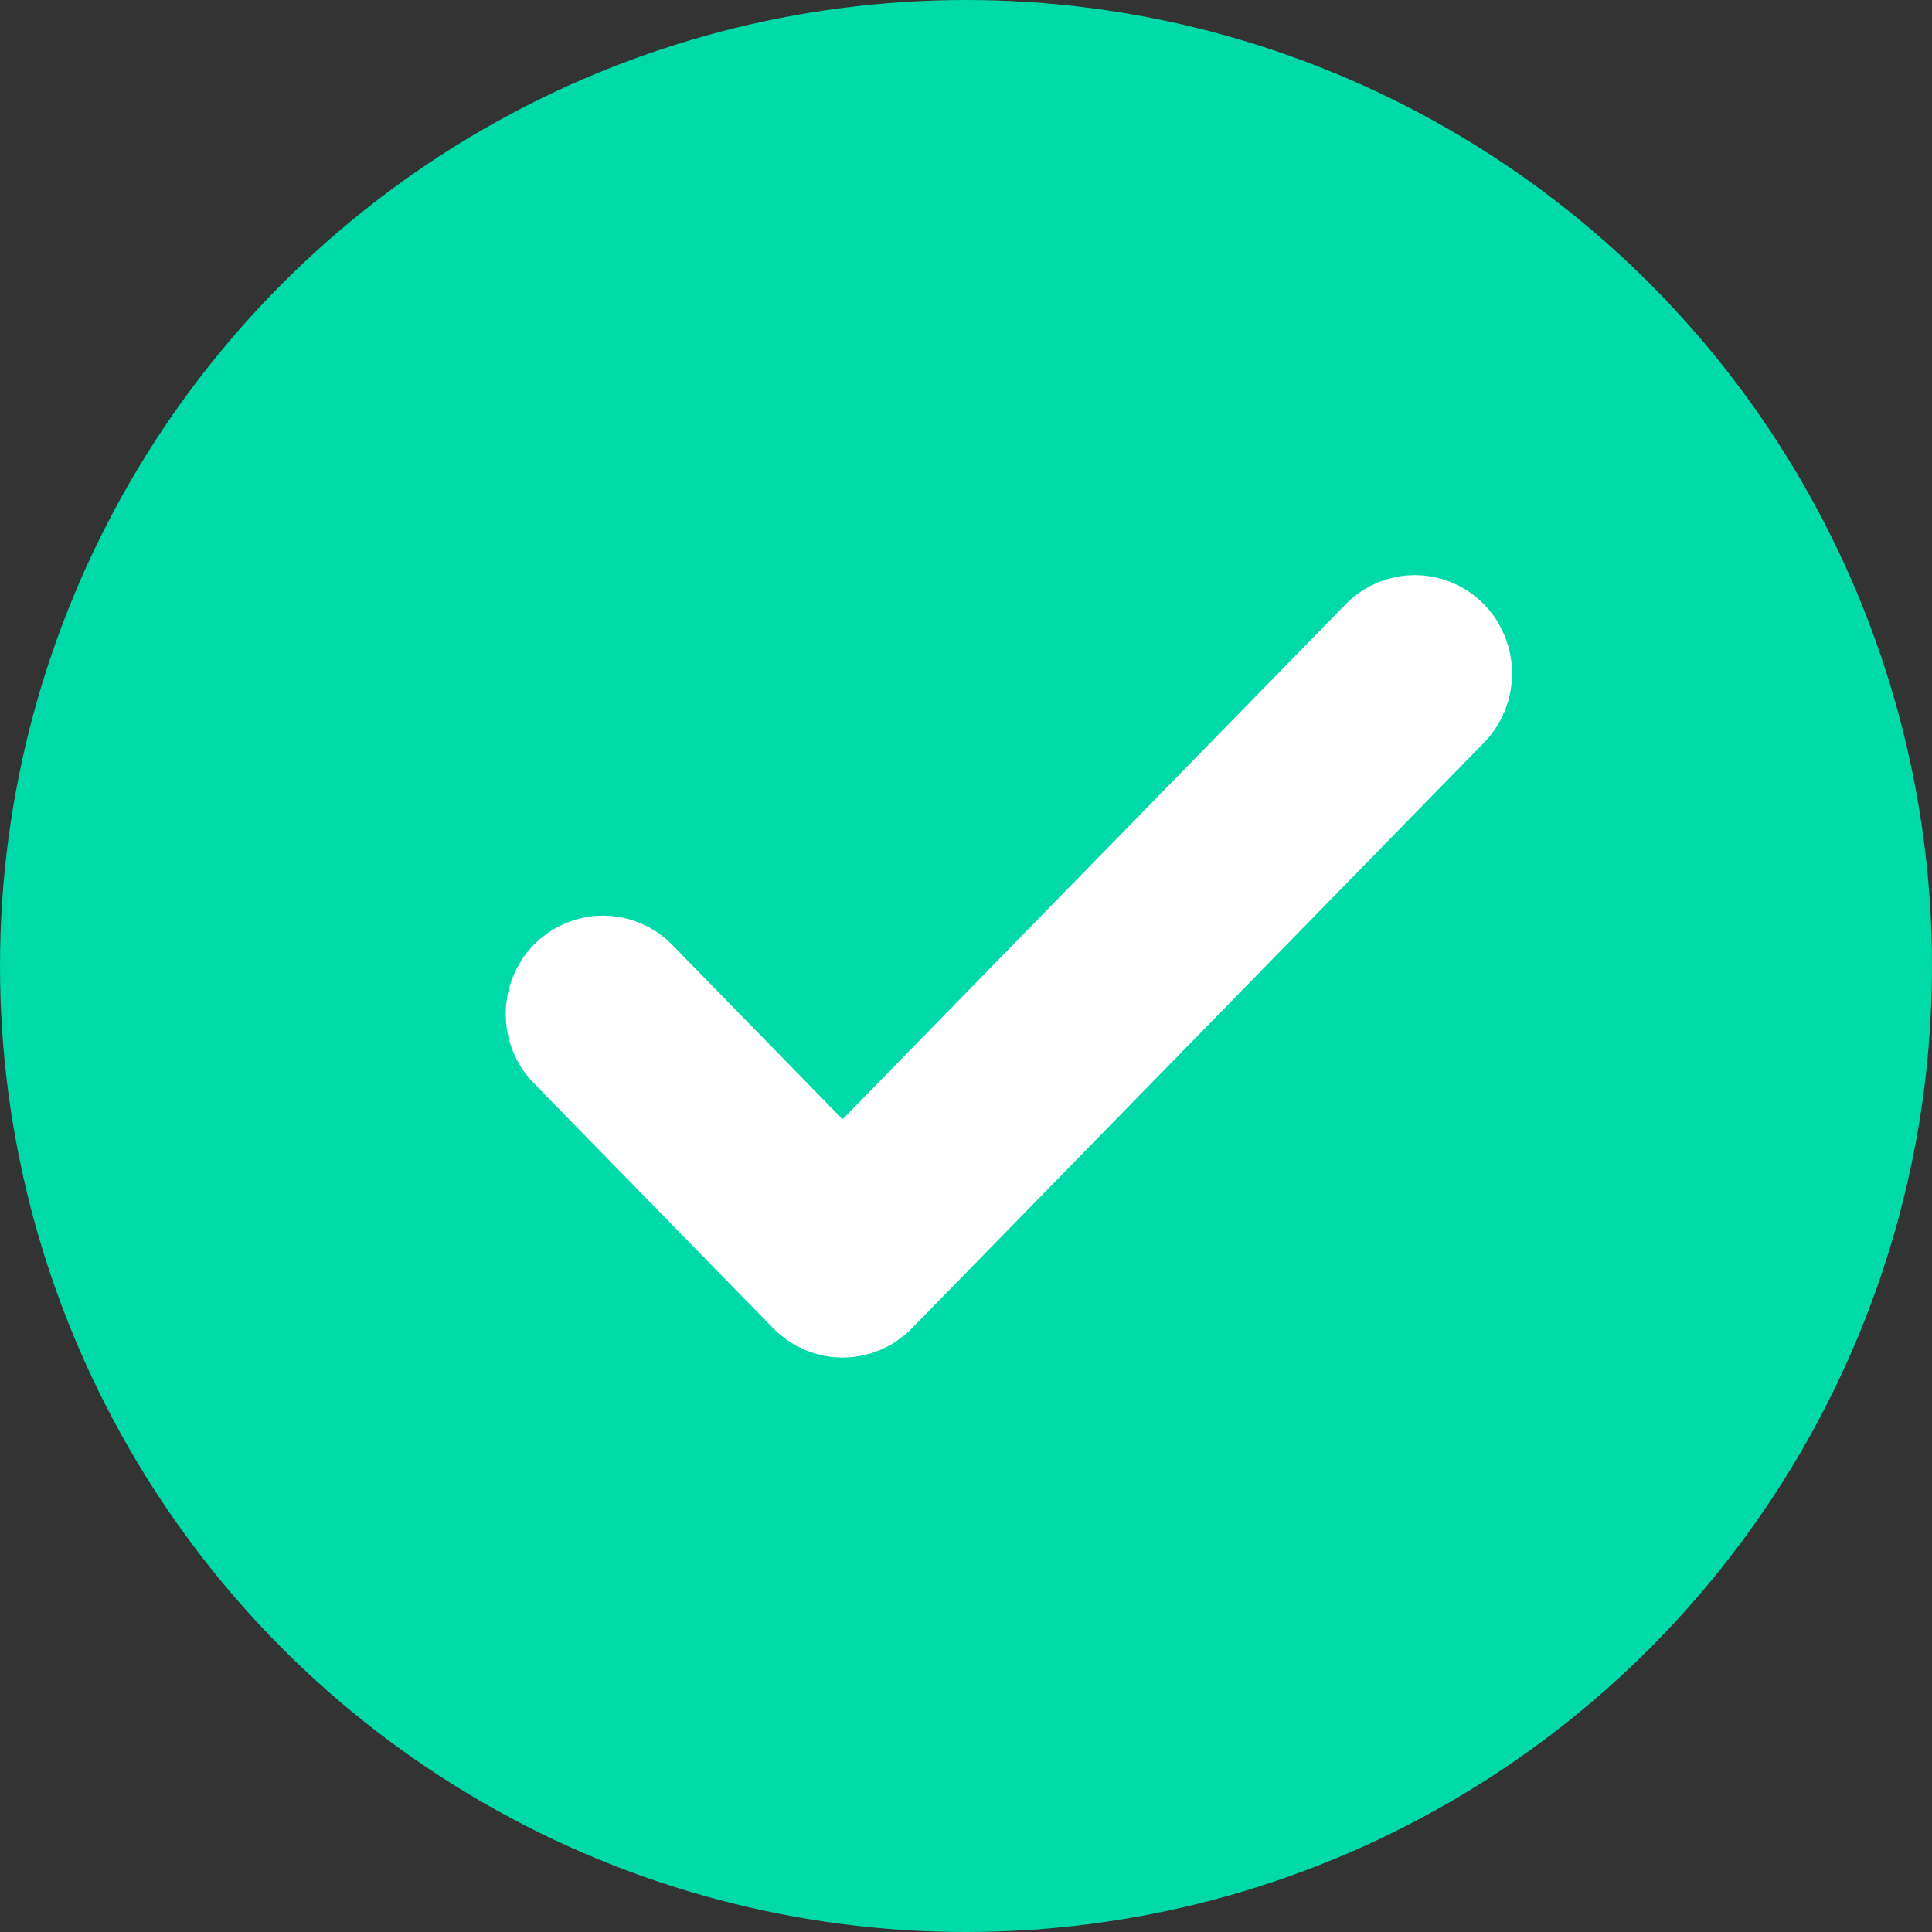
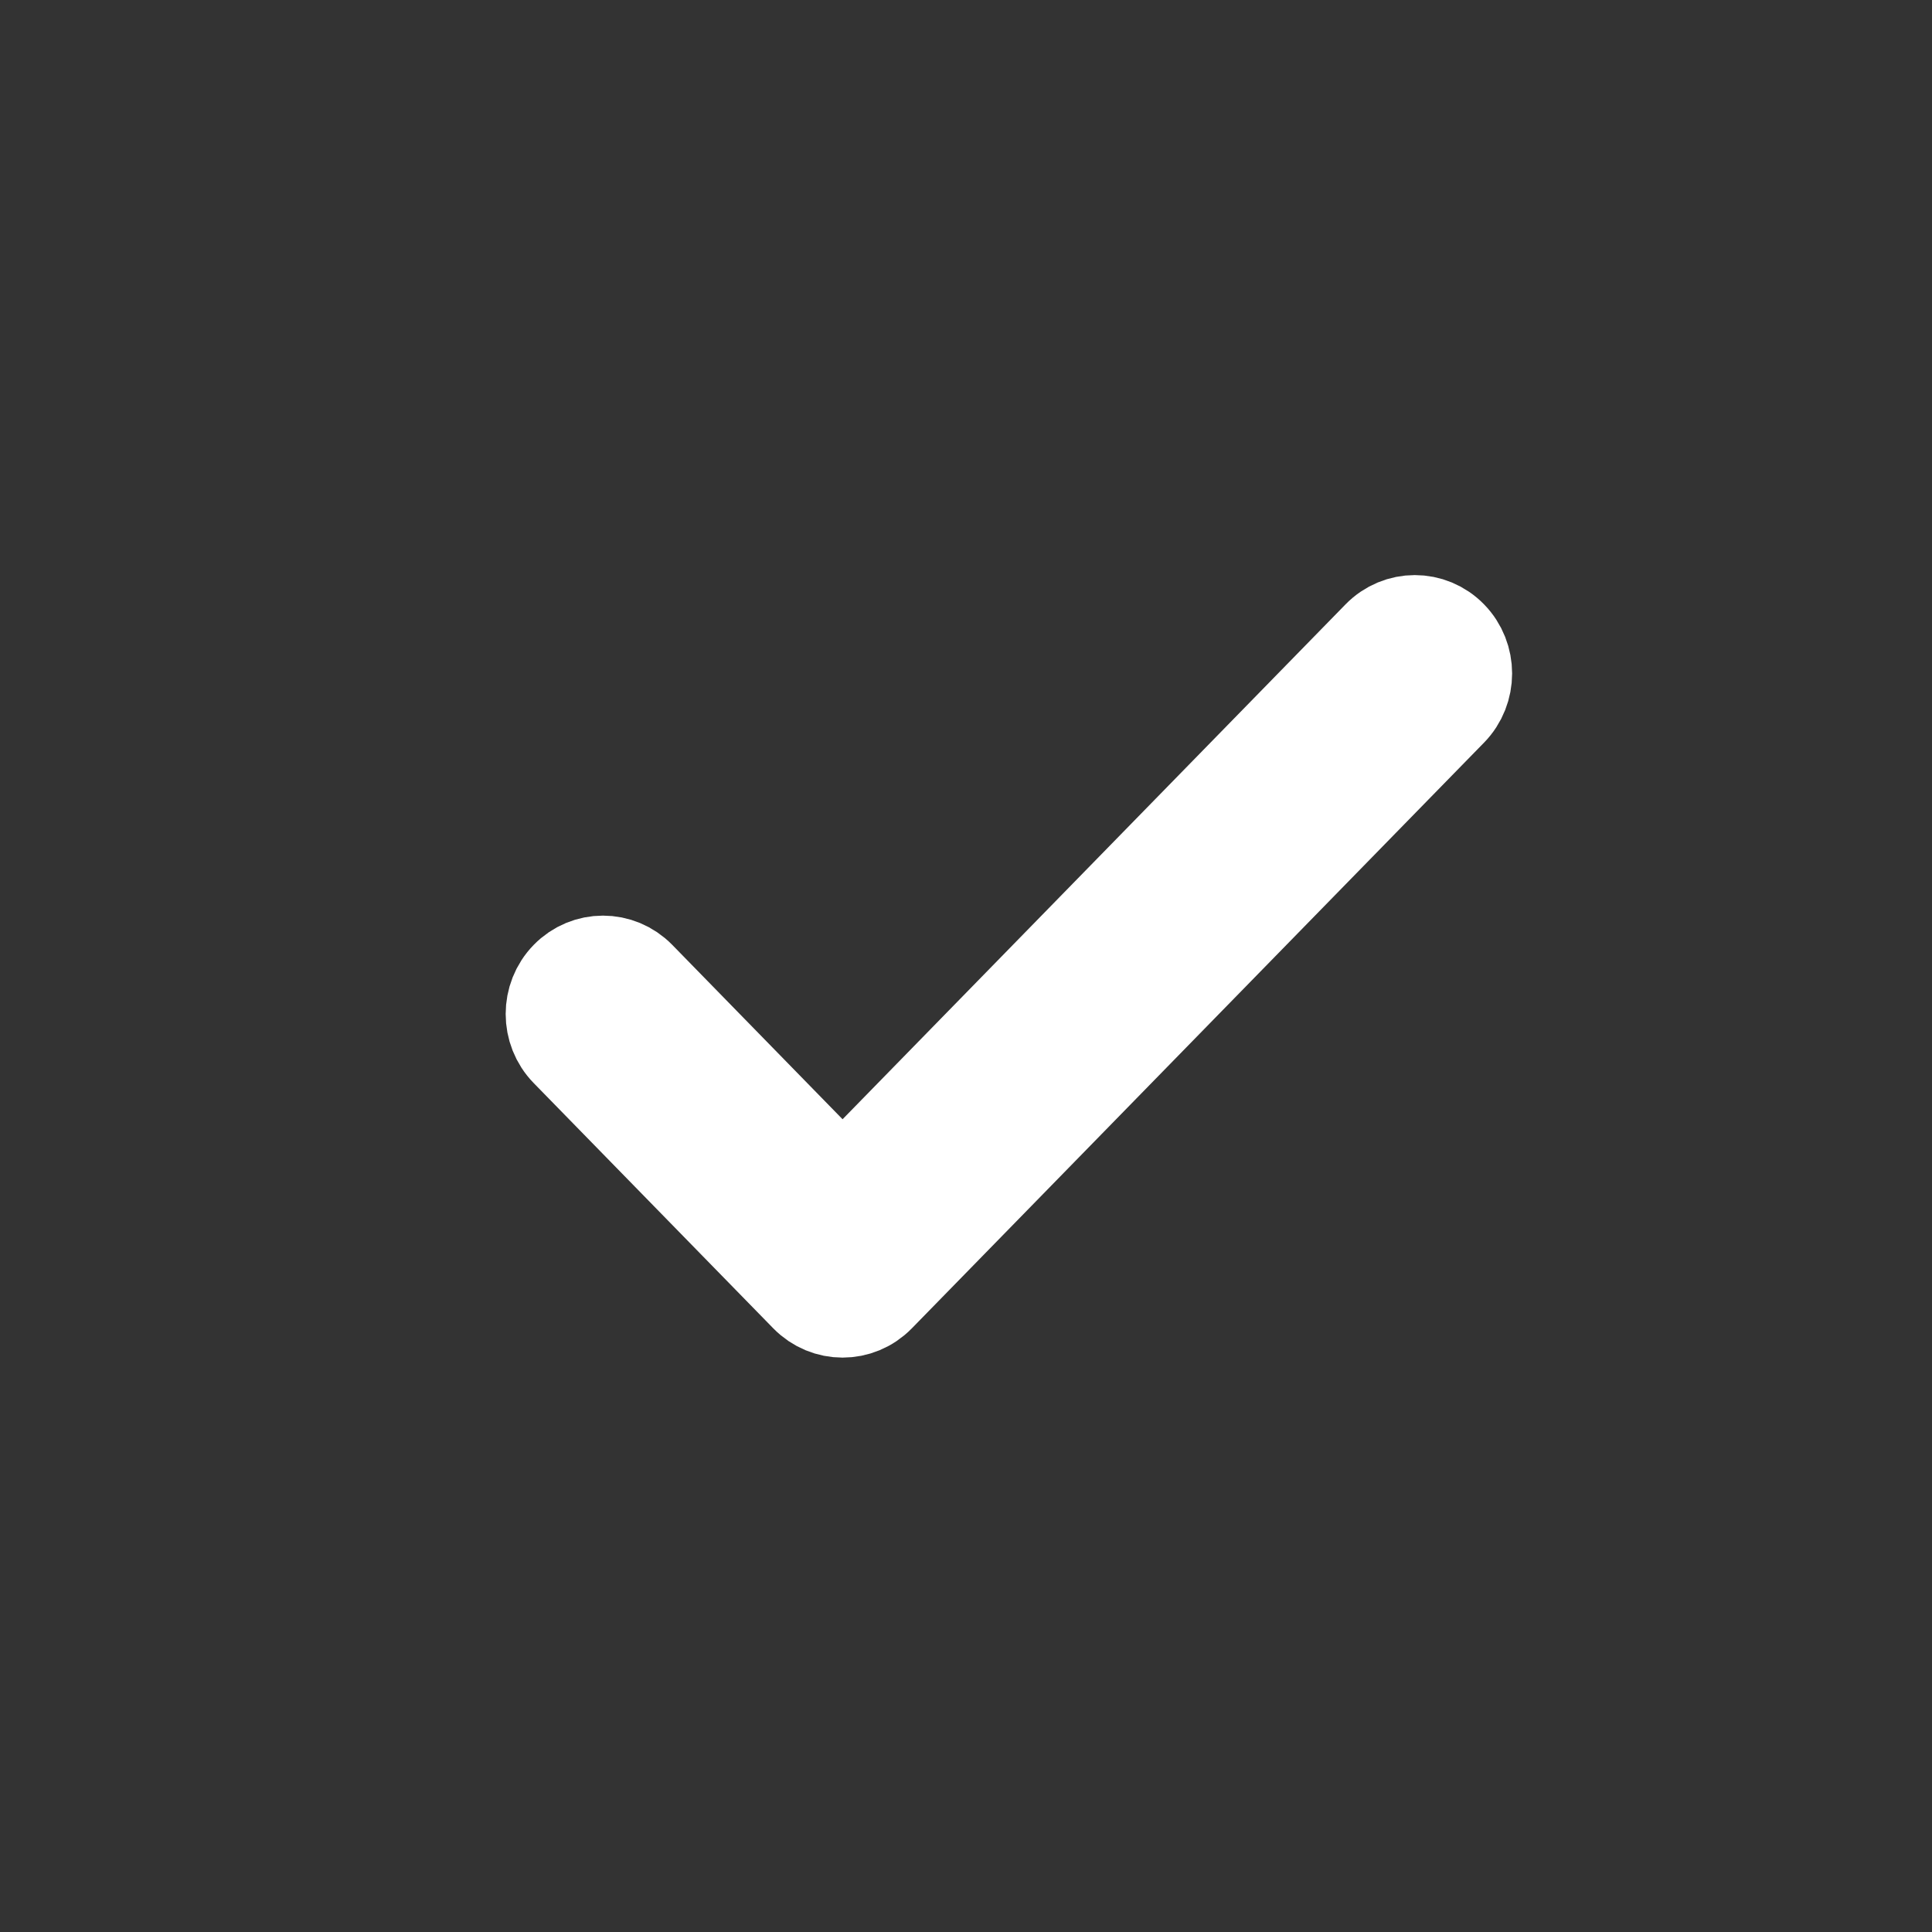
<svg xmlns="http://www.w3.org/2000/svg" width="37" height="37" viewBox="0 0 37 37" fill="none">
  <rect x="0" y="0" width="37" height="37" fill="#333333" stroke="none" />
-   <circle cx="18.5" cy="18.5" r="18.5" fill="#00D9A8" />
  <path d="M27.706 12.273C27.369 11.927 26.822 11.927 26.484 12.273L16.136 22.866L12.159 18.794C11.821 18.449 11.274 18.449 10.937 18.794C10.6 19.139 10.6 19.699 10.937 20.044L15.525 24.741C15.863 25.086 16.41 25.086 16.747 24.741L27.706 13.523C28.043 13.178 28.043 12.618 27.706 12.273Z" fill="white" stroke="white" stroke-width="2" />
</svg>